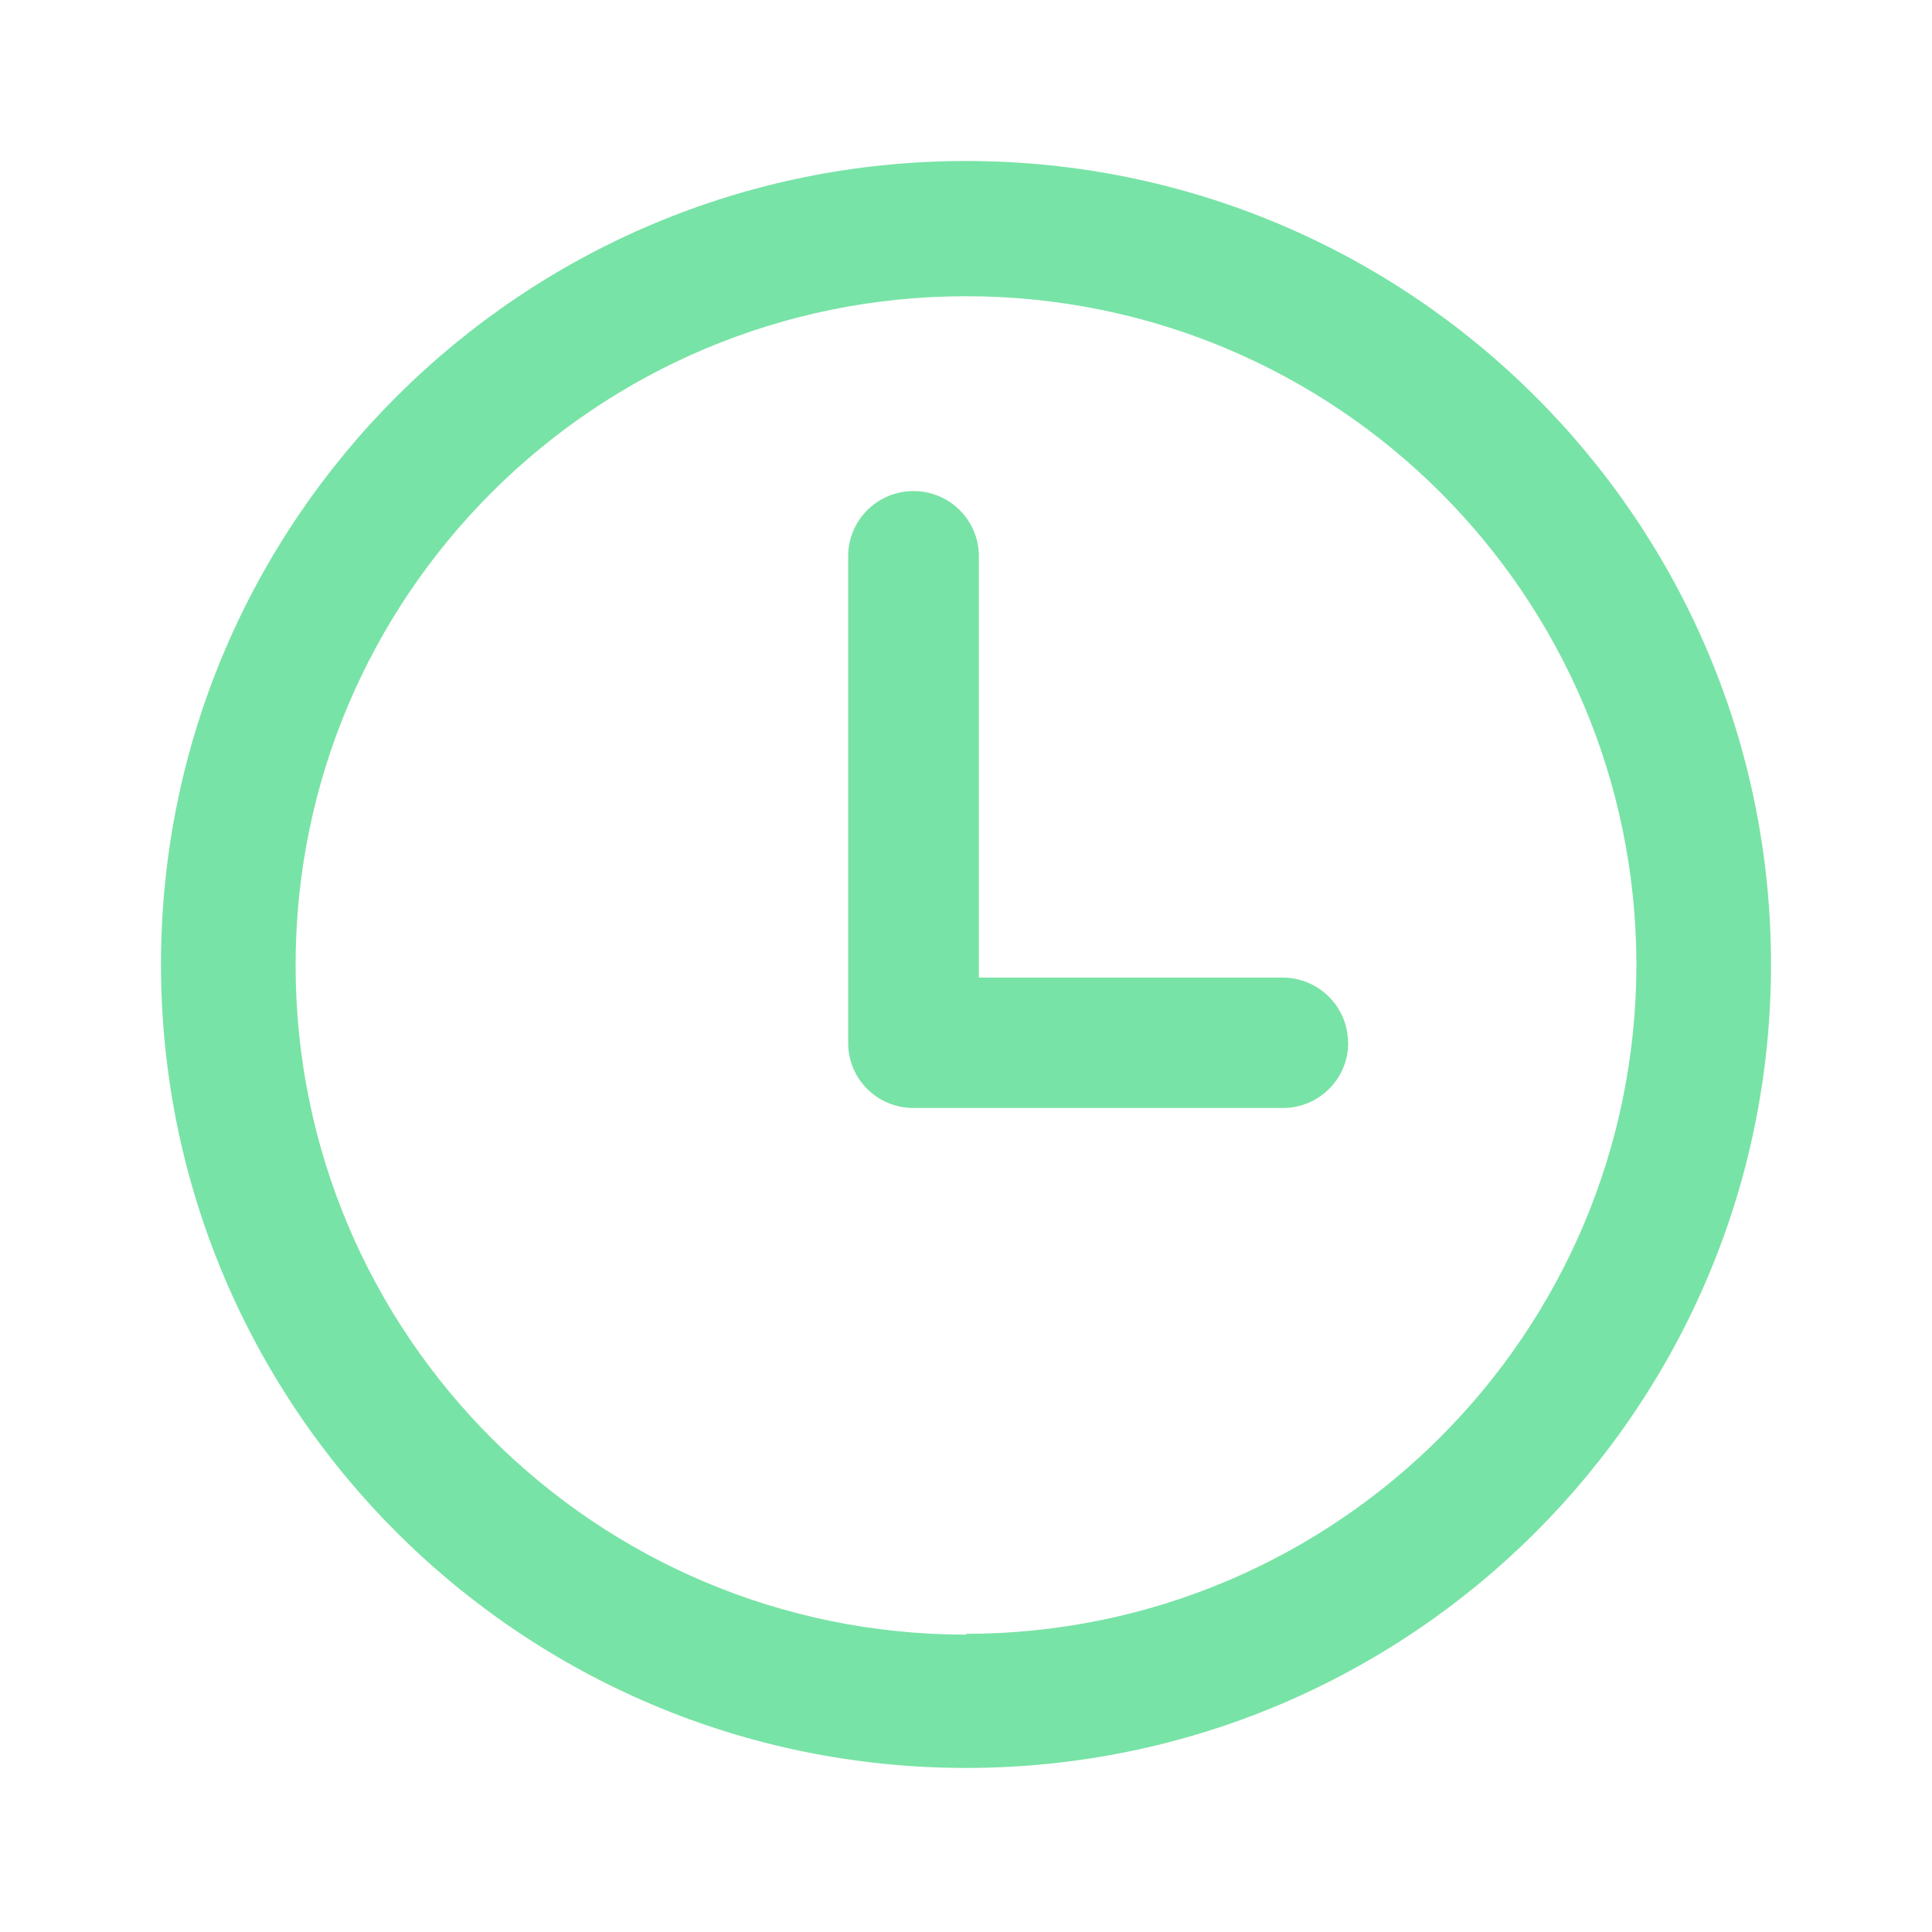
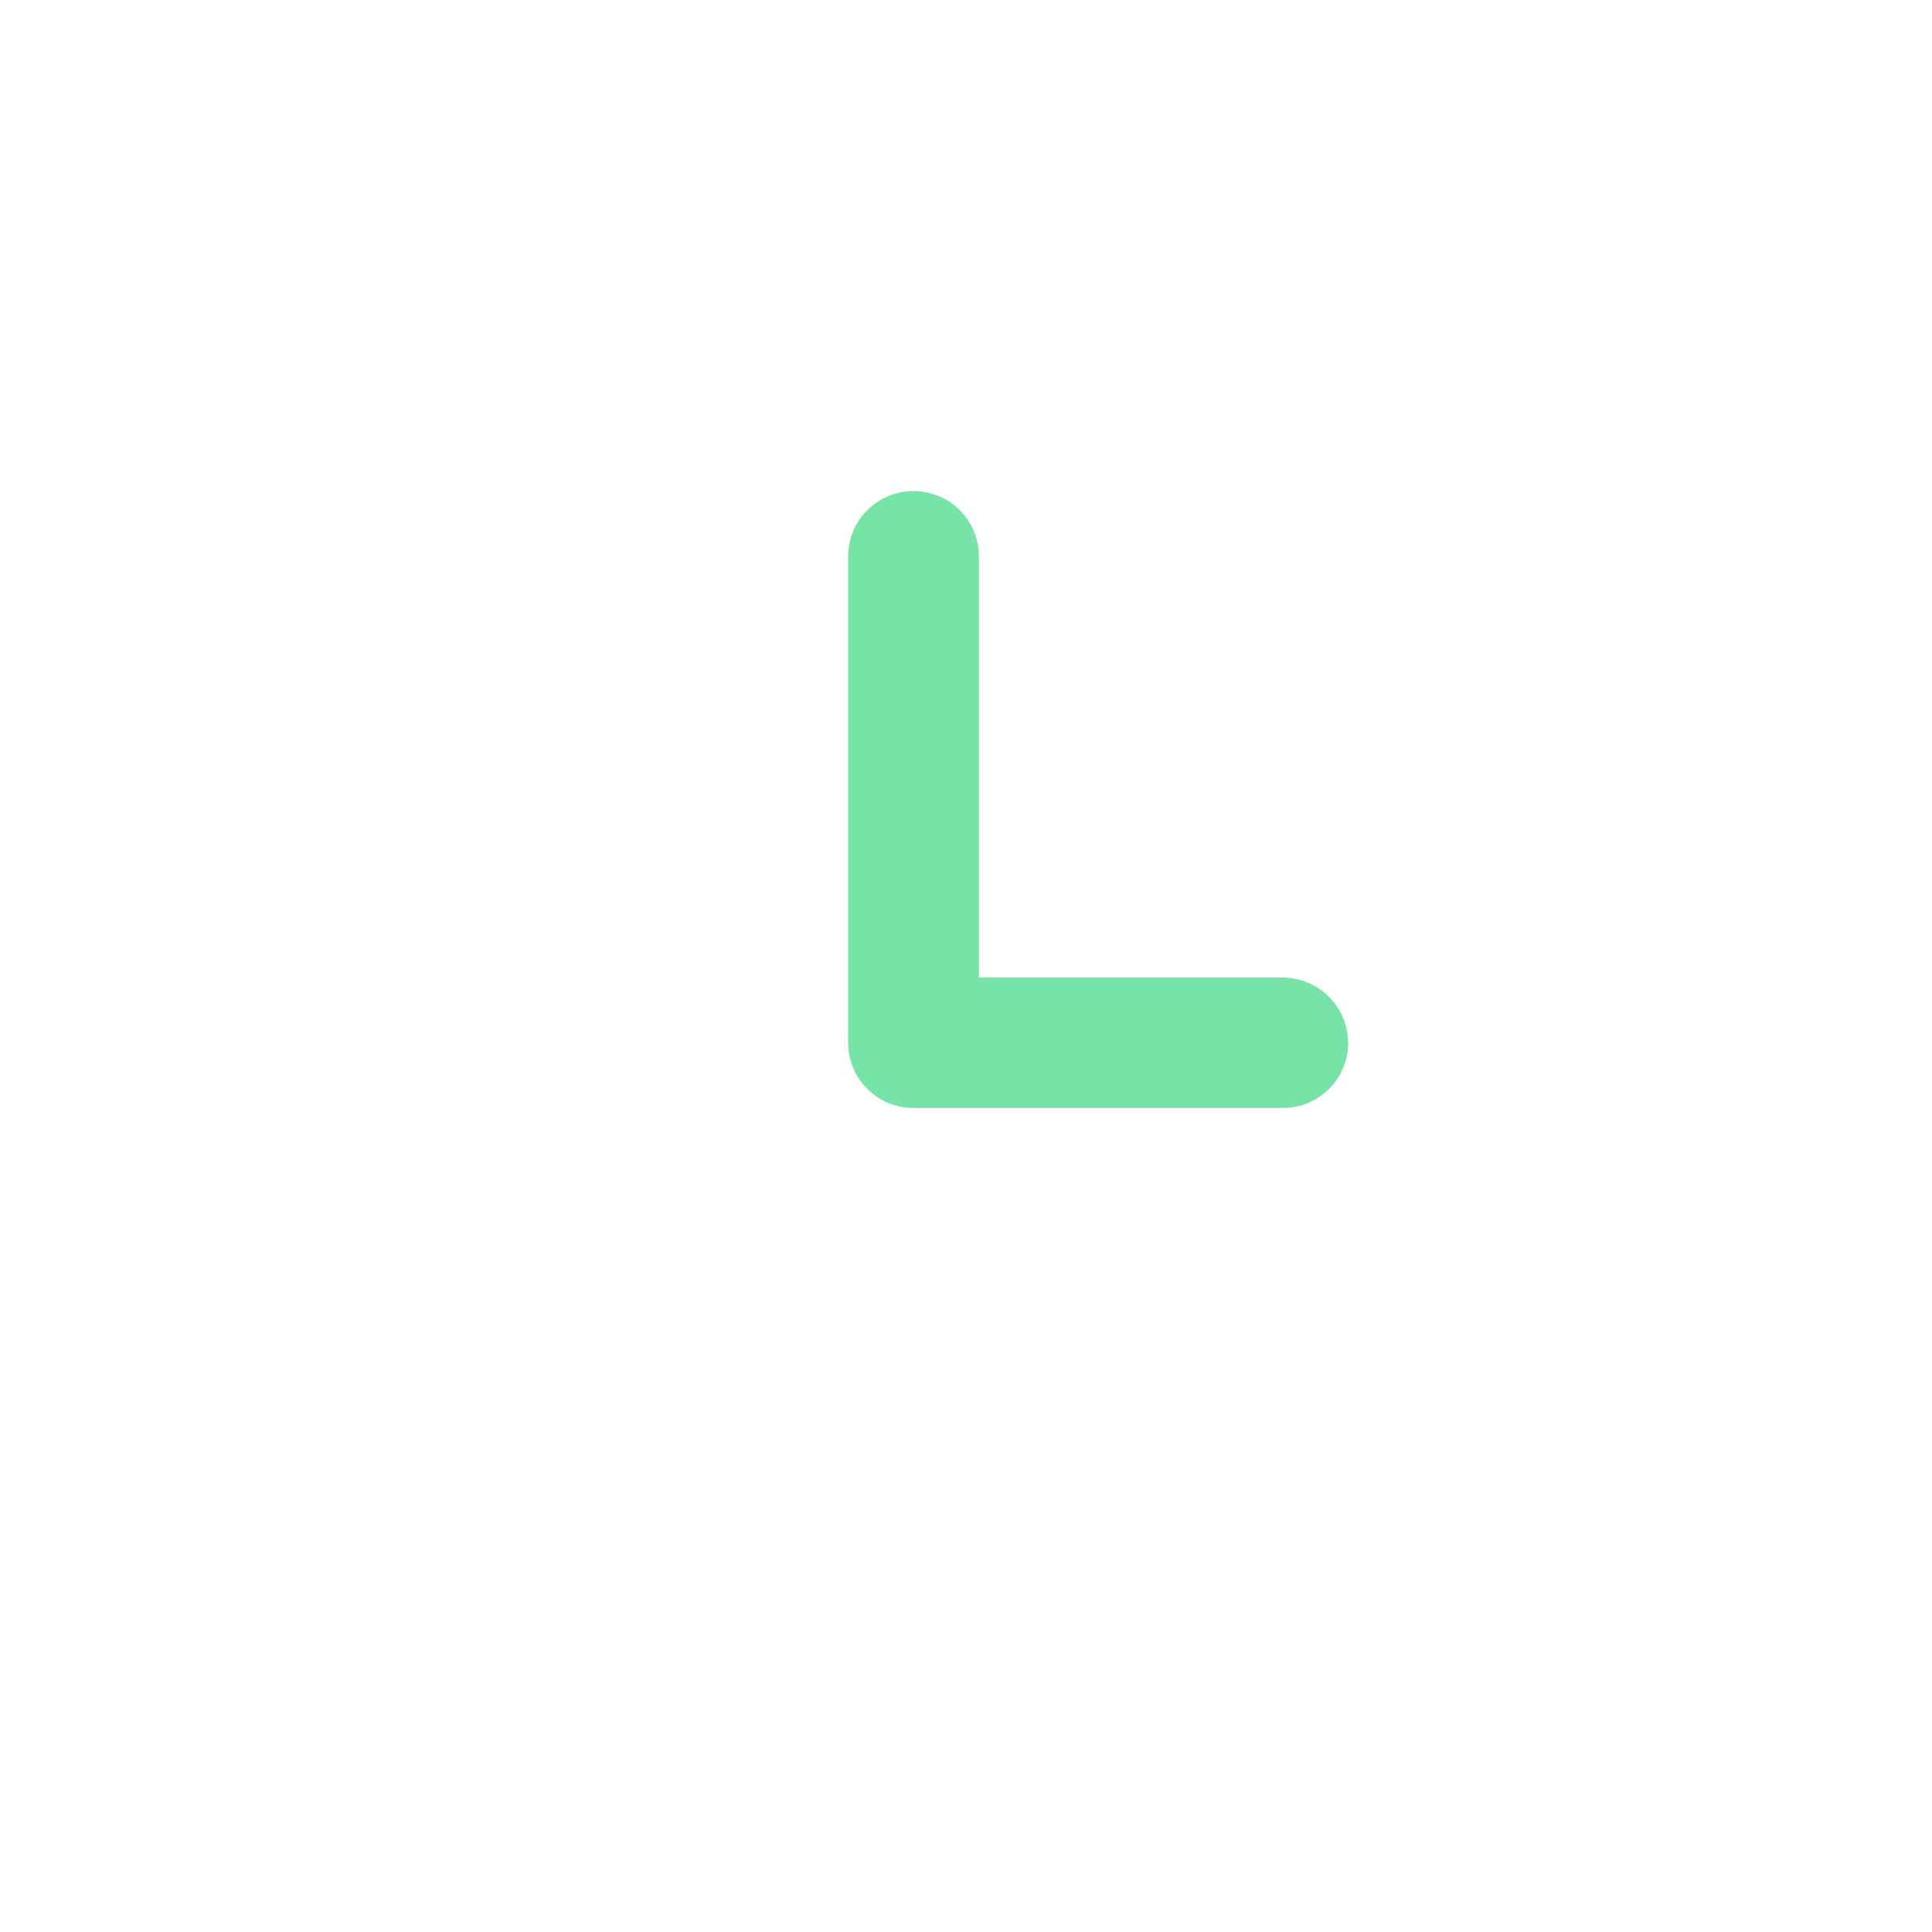
<svg xmlns="http://www.w3.org/2000/svg" id="Ebene_1" version="1.1" viewBox="0 0 120 120">
  <defs>
    <style> .st0 { fill: #78e3a6; fill-rule: evenodd; } </style>
  </defs>
  <g id="ab-2024-11">
    <g id="Job-Detailseite-neues-Design">
      <g id="Group-7">
        <g id="Group-13">
          <g id="Group-5">
-             <path id="Fill-1" class="st0" d="M60,10c-27.61,0-50,22.34-50,49.9s22.39,49.91,50,49.91,50-22.34,50-49.91c0-27.56-22.39-49.9-50-49.9h0ZM60,101.53c-23,0-41.64-18.61-41.64-41.57S37,18.4,60,18.4s41.61,18.57,41.64,41.51c-.02,22.95-18.65,41.55-41.64,41.57v.06Z" />
            <path id="Fill-3" class="st0" d="M83.74,64.77c0,2.24-1.82,4.05-4.06,4.05h-22.94c-2.24,0-4.05-1.79-4.06-4.03v-30.24c0-2.24,1.82-4.05,4.06-4.05s4.06,1.81,4.06,4.05v26.17h18.86c2.24,0,4.06,1.8,4.07,4.04h0Z" />
          </g>
        </g>
      </g>
    </g>
  </g>
</svg>